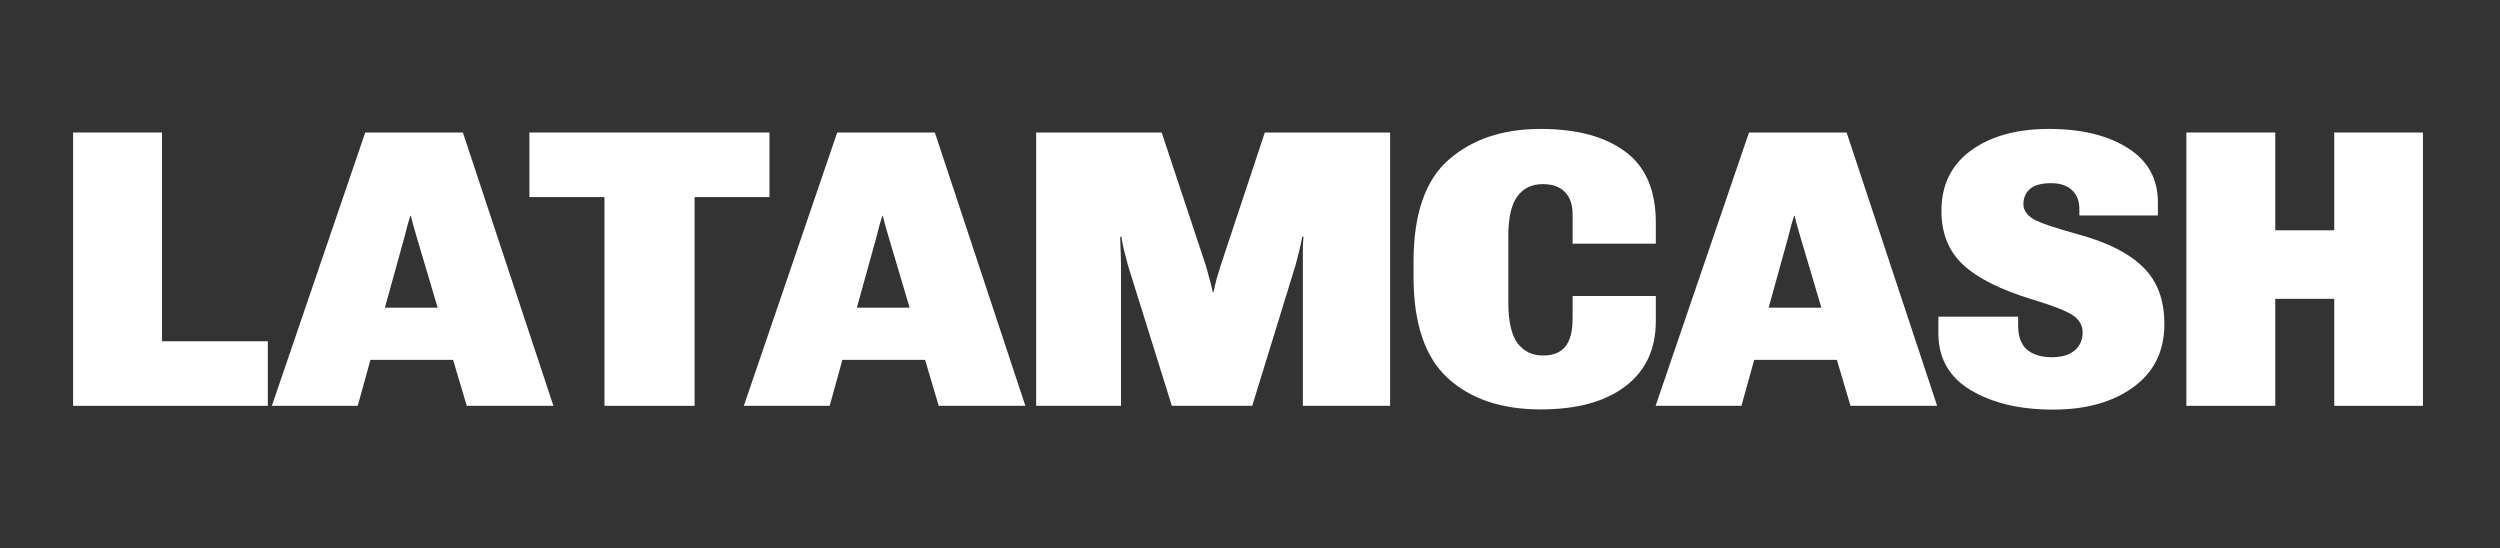
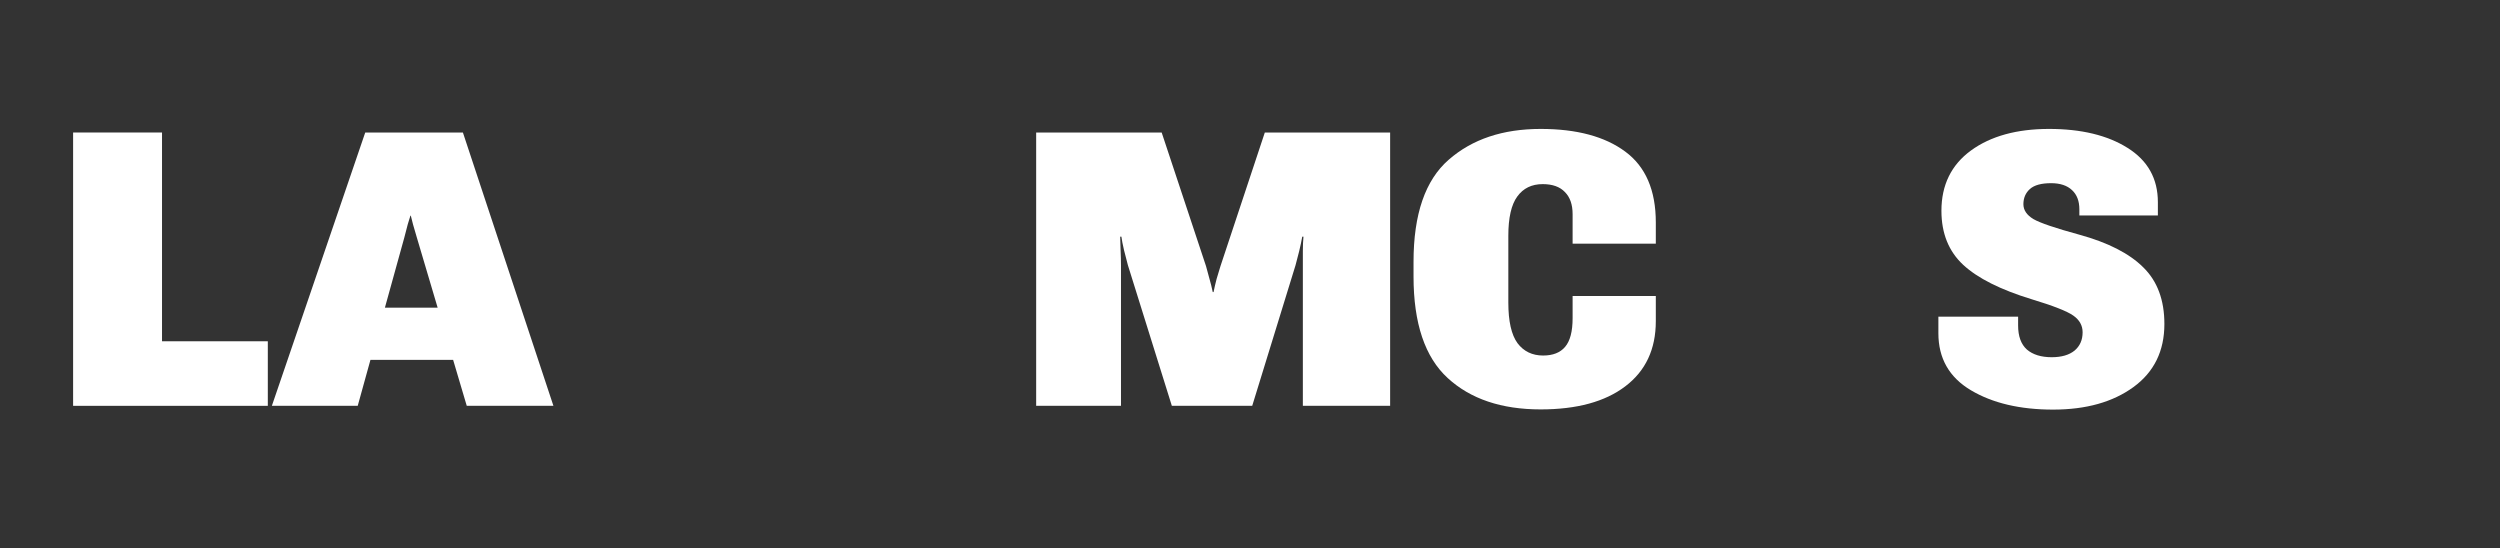
<svg xmlns="http://www.w3.org/2000/svg" width="114" height="25" viewBox="0 0 114 25" fill="none">
  <rect x="0" y="0" width="114" height="25" fill="#333333" stroke="none" />
  <path d="M3.334 18.506V6.042H7.388V15.562H12.212V18.506H3.334Z" fill="white" />
  <path d="M12.397 18.506L16.655 6.042H21.108L25.236 18.506H21.284L19.012 10.845C18.944 10.611 18.885 10.408 18.835 10.237C18.792 10.06 18.758 9.926 18.733 9.834H18.715C18.684 9.926 18.644 10.057 18.594 10.228C18.551 10.399 18.498 10.602 18.436 10.836L16.312 18.506H12.397ZM15.069 16.409L15.561 14.029H21.952L22.5 16.409H15.069Z" fill="white" />
-   <path d="M24.141 8.987V6.042H35.088V8.987H31.674V18.506H27.564V8.987H24.141Z" fill="white" />
-   <path d="M33.919 18.506L38.177 6.042H42.629L46.757 18.506H42.806L40.533 10.845C40.465 10.611 40.406 10.408 40.357 10.237C40.313 10.06 40.279 9.926 40.255 9.834H40.236C40.205 9.926 40.165 10.057 40.115 10.228C40.072 10.399 40.02 10.602 39.958 10.836L37.833 18.506H33.919ZM36.59 16.409L37.082 14.029H43.474L44.021 16.409H36.59Z" fill="white" />
  <path d="M47.249 18.506V6.042H52.972L54.995 12.137C55.05 12.337 55.103 12.531 55.153 12.719C55.208 12.908 55.258 13.107 55.301 13.319H55.338C55.381 13.107 55.428 12.908 55.477 12.719C55.533 12.531 55.592 12.337 55.653 12.137L57.676 6.042H63.39V18.506H59.41V12.095C59.41 11.9 59.41 11.684 59.41 11.444C59.41 11.204 59.42 10.987 59.438 10.793H59.383C59.346 10.999 59.299 11.218 59.243 11.452C59.188 11.681 59.132 11.895 59.076 12.095L57.101 18.506H53.436L51.433 12.095C51.377 11.895 51.318 11.666 51.256 11.41C51.195 11.147 51.154 10.942 51.136 10.793H51.08C51.086 10.942 51.093 11.147 51.099 11.41C51.111 11.672 51.117 11.9 51.117 12.095V18.506H47.249Z" fill="white" />
  <path d="M64.457 12.608V11.94C64.457 9.766 64.992 8.214 66.062 7.283C67.132 6.347 68.529 5.879 70.254 5.879C71.9 5.879 73.186 6.225 74.114 6.915C75.041 7.6 75.505 8.676 75.505 10.143V11.11H71.711V9.766C71.711 9.326 71.593 8.99 71.358 8.756C71.13 8.516 70.793 8.396 70.347 8.396C69.846 8.396 69.46 8.585 69.188 8.961C68.916 9.332 68.78 9.929 68.78 10.75V13.798C68.78 14.648 68.919 15.265 69.197 15.647C69.481 16.024 69.871 16.212 70.366 16.212C70.811 16.212 71.145 16.081 71.368 15.818C71.597 15.55 71.711 15.114 71.711 14.509V13.498H75.505V14.646C75.505 15.924 75.041 16.914 74.114 17.616C73.192 18.318 71.906 18.669 70.254 18.669C68.467 18.669 67.054 18.193 66.015 17.239C64.976 16.286 64.457 14.743 64.457 12.608Z" fill="white" />
-   <path d="M75.496 18.506L79.754 6.042H84.206L88.334 18.506H84.383L82.11 10.845C82.042 10.611 81.983 10.408 81.934 10.237C81.89 10.06 81.856 9.926 81.832 9.834H81.813C81.782 9.926 81.742 10.057 81.692 10.228C81.649 10.399 81.597 10.602 81.535 10.836L79.41 18.506H75.496ZM78.167 16.409L78.659 14.029H85.05L85.598 16.409H78.167Z" fill="white" />
  <path d="M88.39 15.194V14.44H92.026V14.842C92.026 15.333 92.159 15.698 92.425 15.938C92.697 16.172 93.075 16.289 93.557 16.289C94.002 16.289 94.349 16.189 94.596 15.99C94.843 15.784 94.967 15.505 94.967 15.151C94.967 14.842 94.825 14.588 94.54 14.389C94.256 14.189 93.622 13.941 92.639 13.644C91.222 13.21 90.183 12.688 89.522 12.077C88.86 11.461 88.529 10.639 88.529 9.612C88.529 8.436 88.978 7.52 89.874 6.864C90.777 6.207 91.965 5.879 93.436 5.879C94.908 5.879 96.102 6.168 97.017 6.744C97.939 7.32 98.399 8.145 98.399 9.218V9.826H94.819V9.543C94.819 9.167 94.707 8.876 94.485 8.67C94.262 8.459 93.944 8.353 93.529 8.353C93.084 8.353 92.762 8.442 92.564 8.619C92.367 8.796 92.267 9.027 92.267 9.312C92.267 9.58 92.419 9.806 92.722 9.989C93.025 10.165 93.721 10.402 94.809 10.699C96.12 11.059 97.094 11.555 97.731 12.189C98.374 12.816 98.696 13.678 98.696 14.774C98.696 16.007 98.226 16.965 97.286 17.65C96.346 18.335 95.125 18.678 93.622 18.678C92.113 18.678 90.864 18.384 89.874 17.796C88.885 17.208 88.39 16.341 88.39 15.194Z" fill="white" />
-   <path d="M99.698 18.506V6.042H103.752V10.502H106.442V6.042H110.486V18.506H106.442V13.627H103.752V18.506H99.698Z" fill="white" />
</svg>